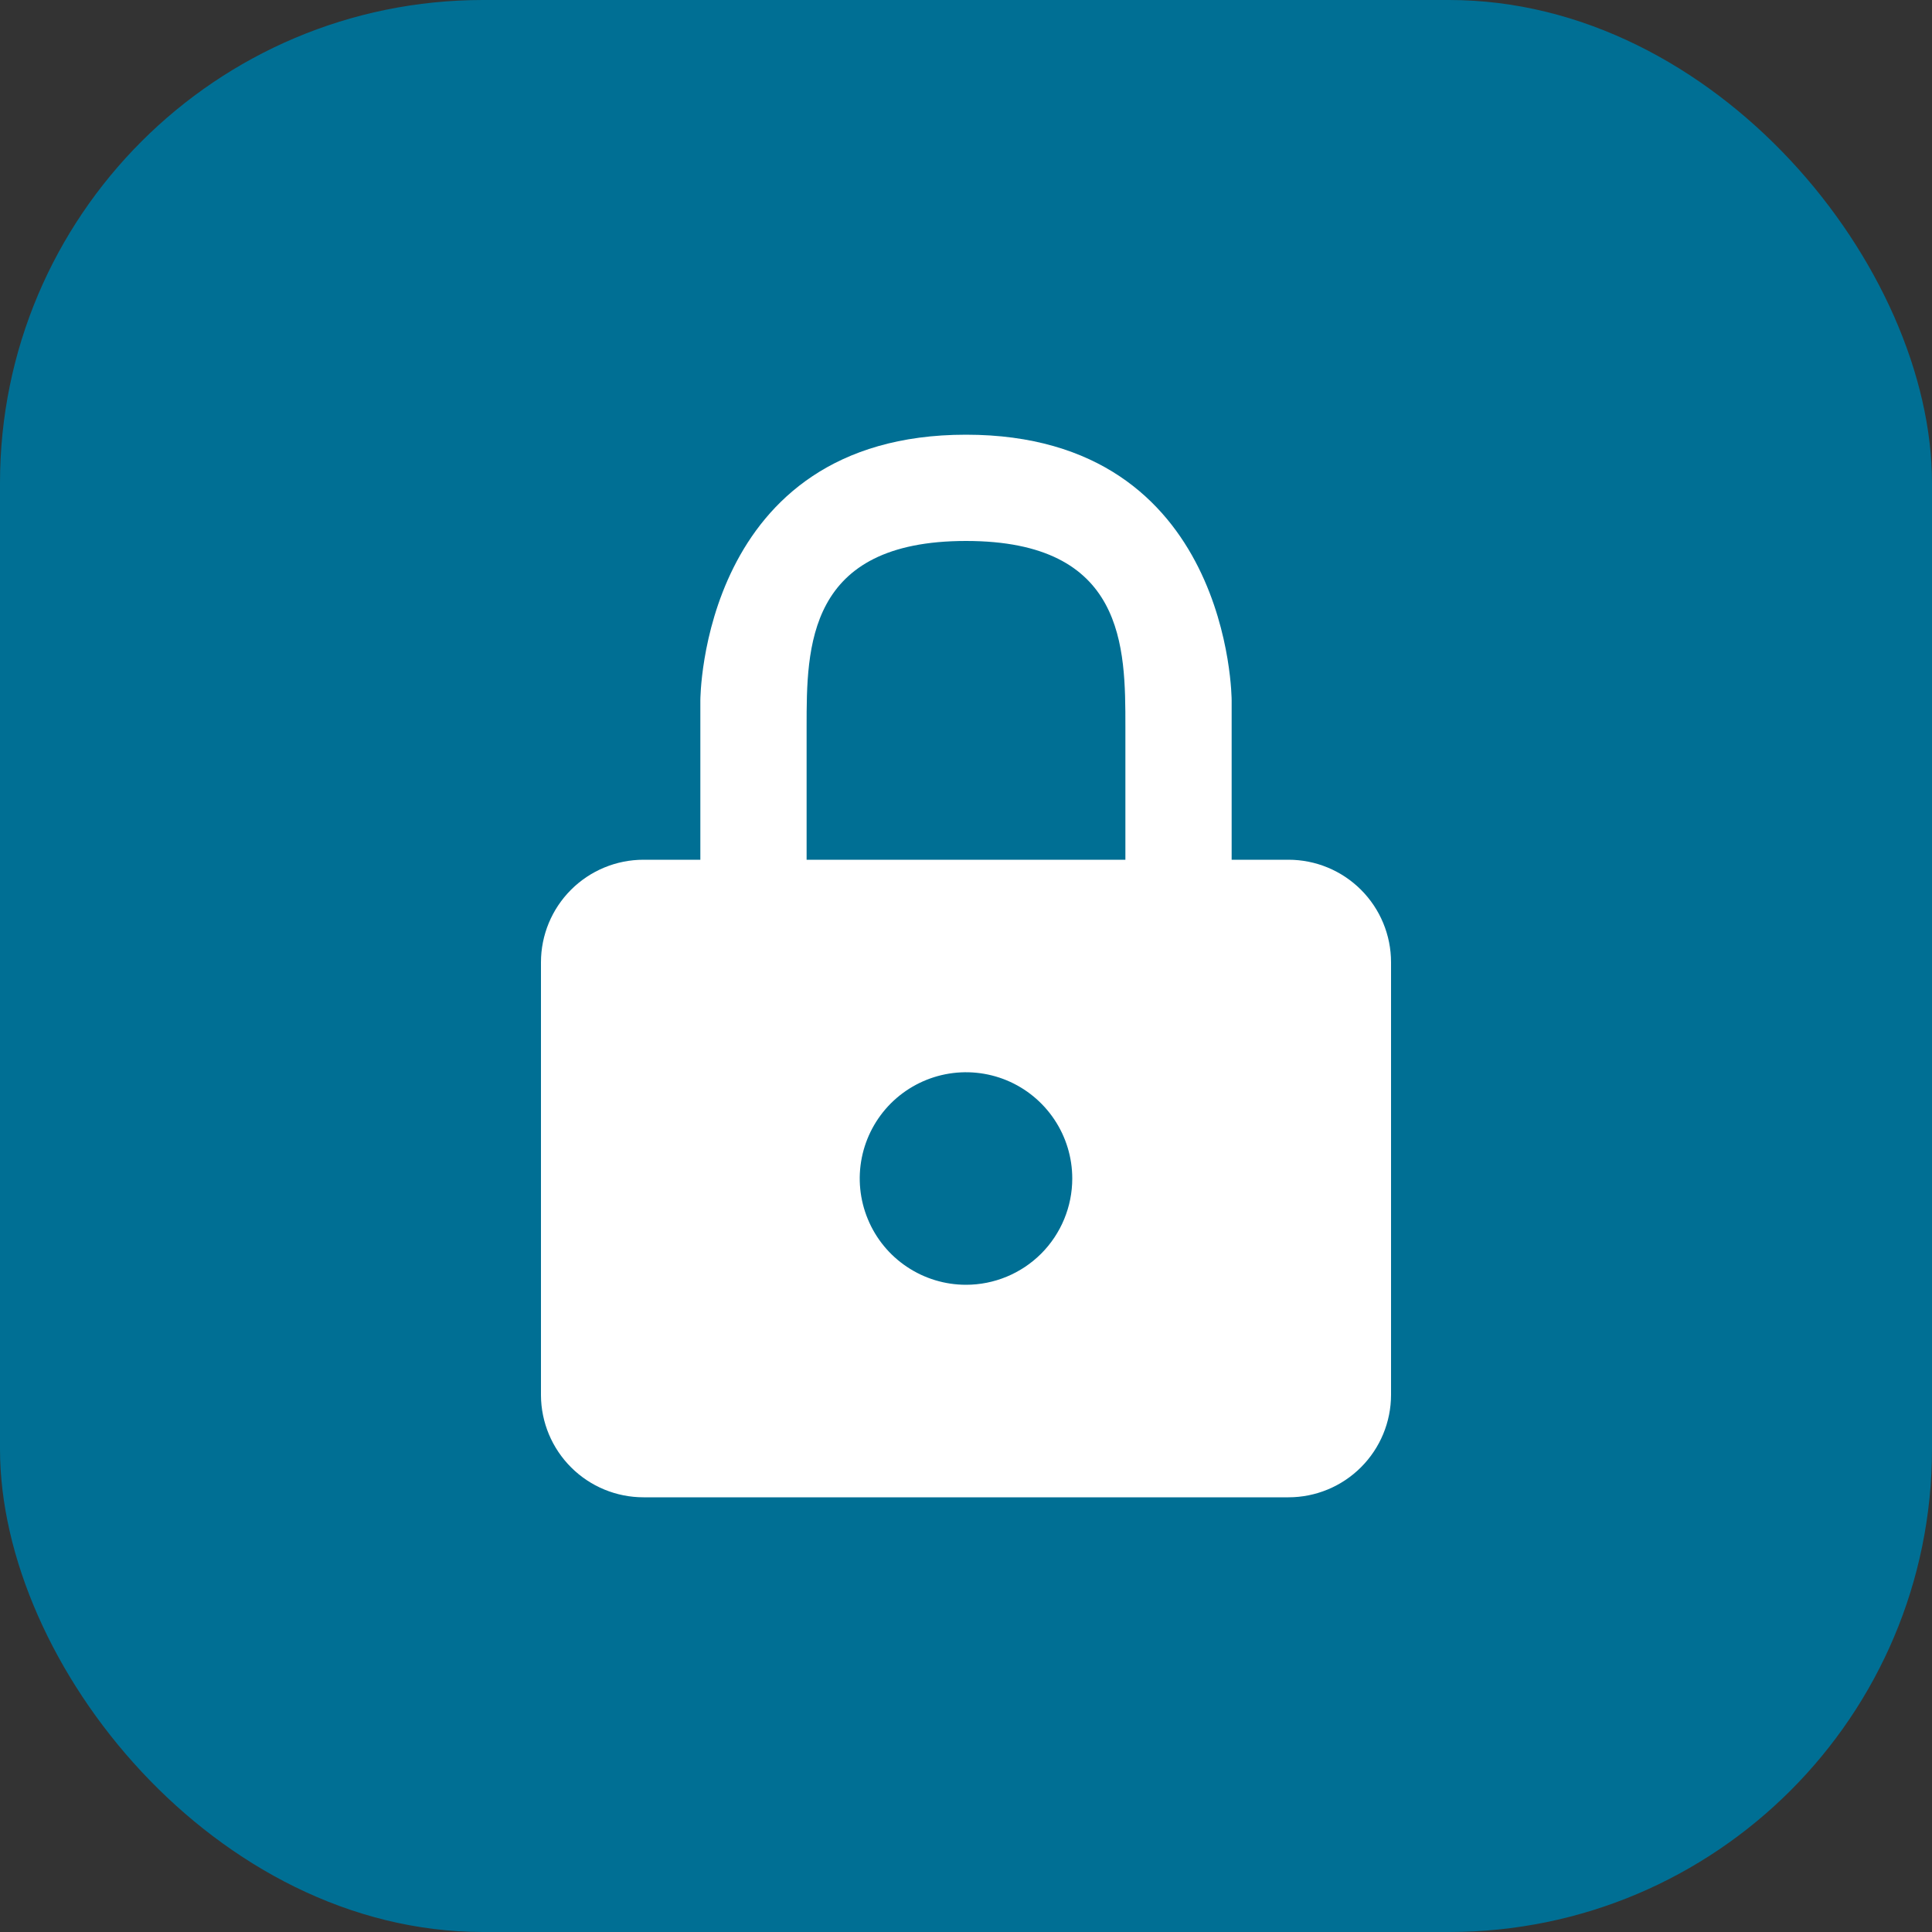
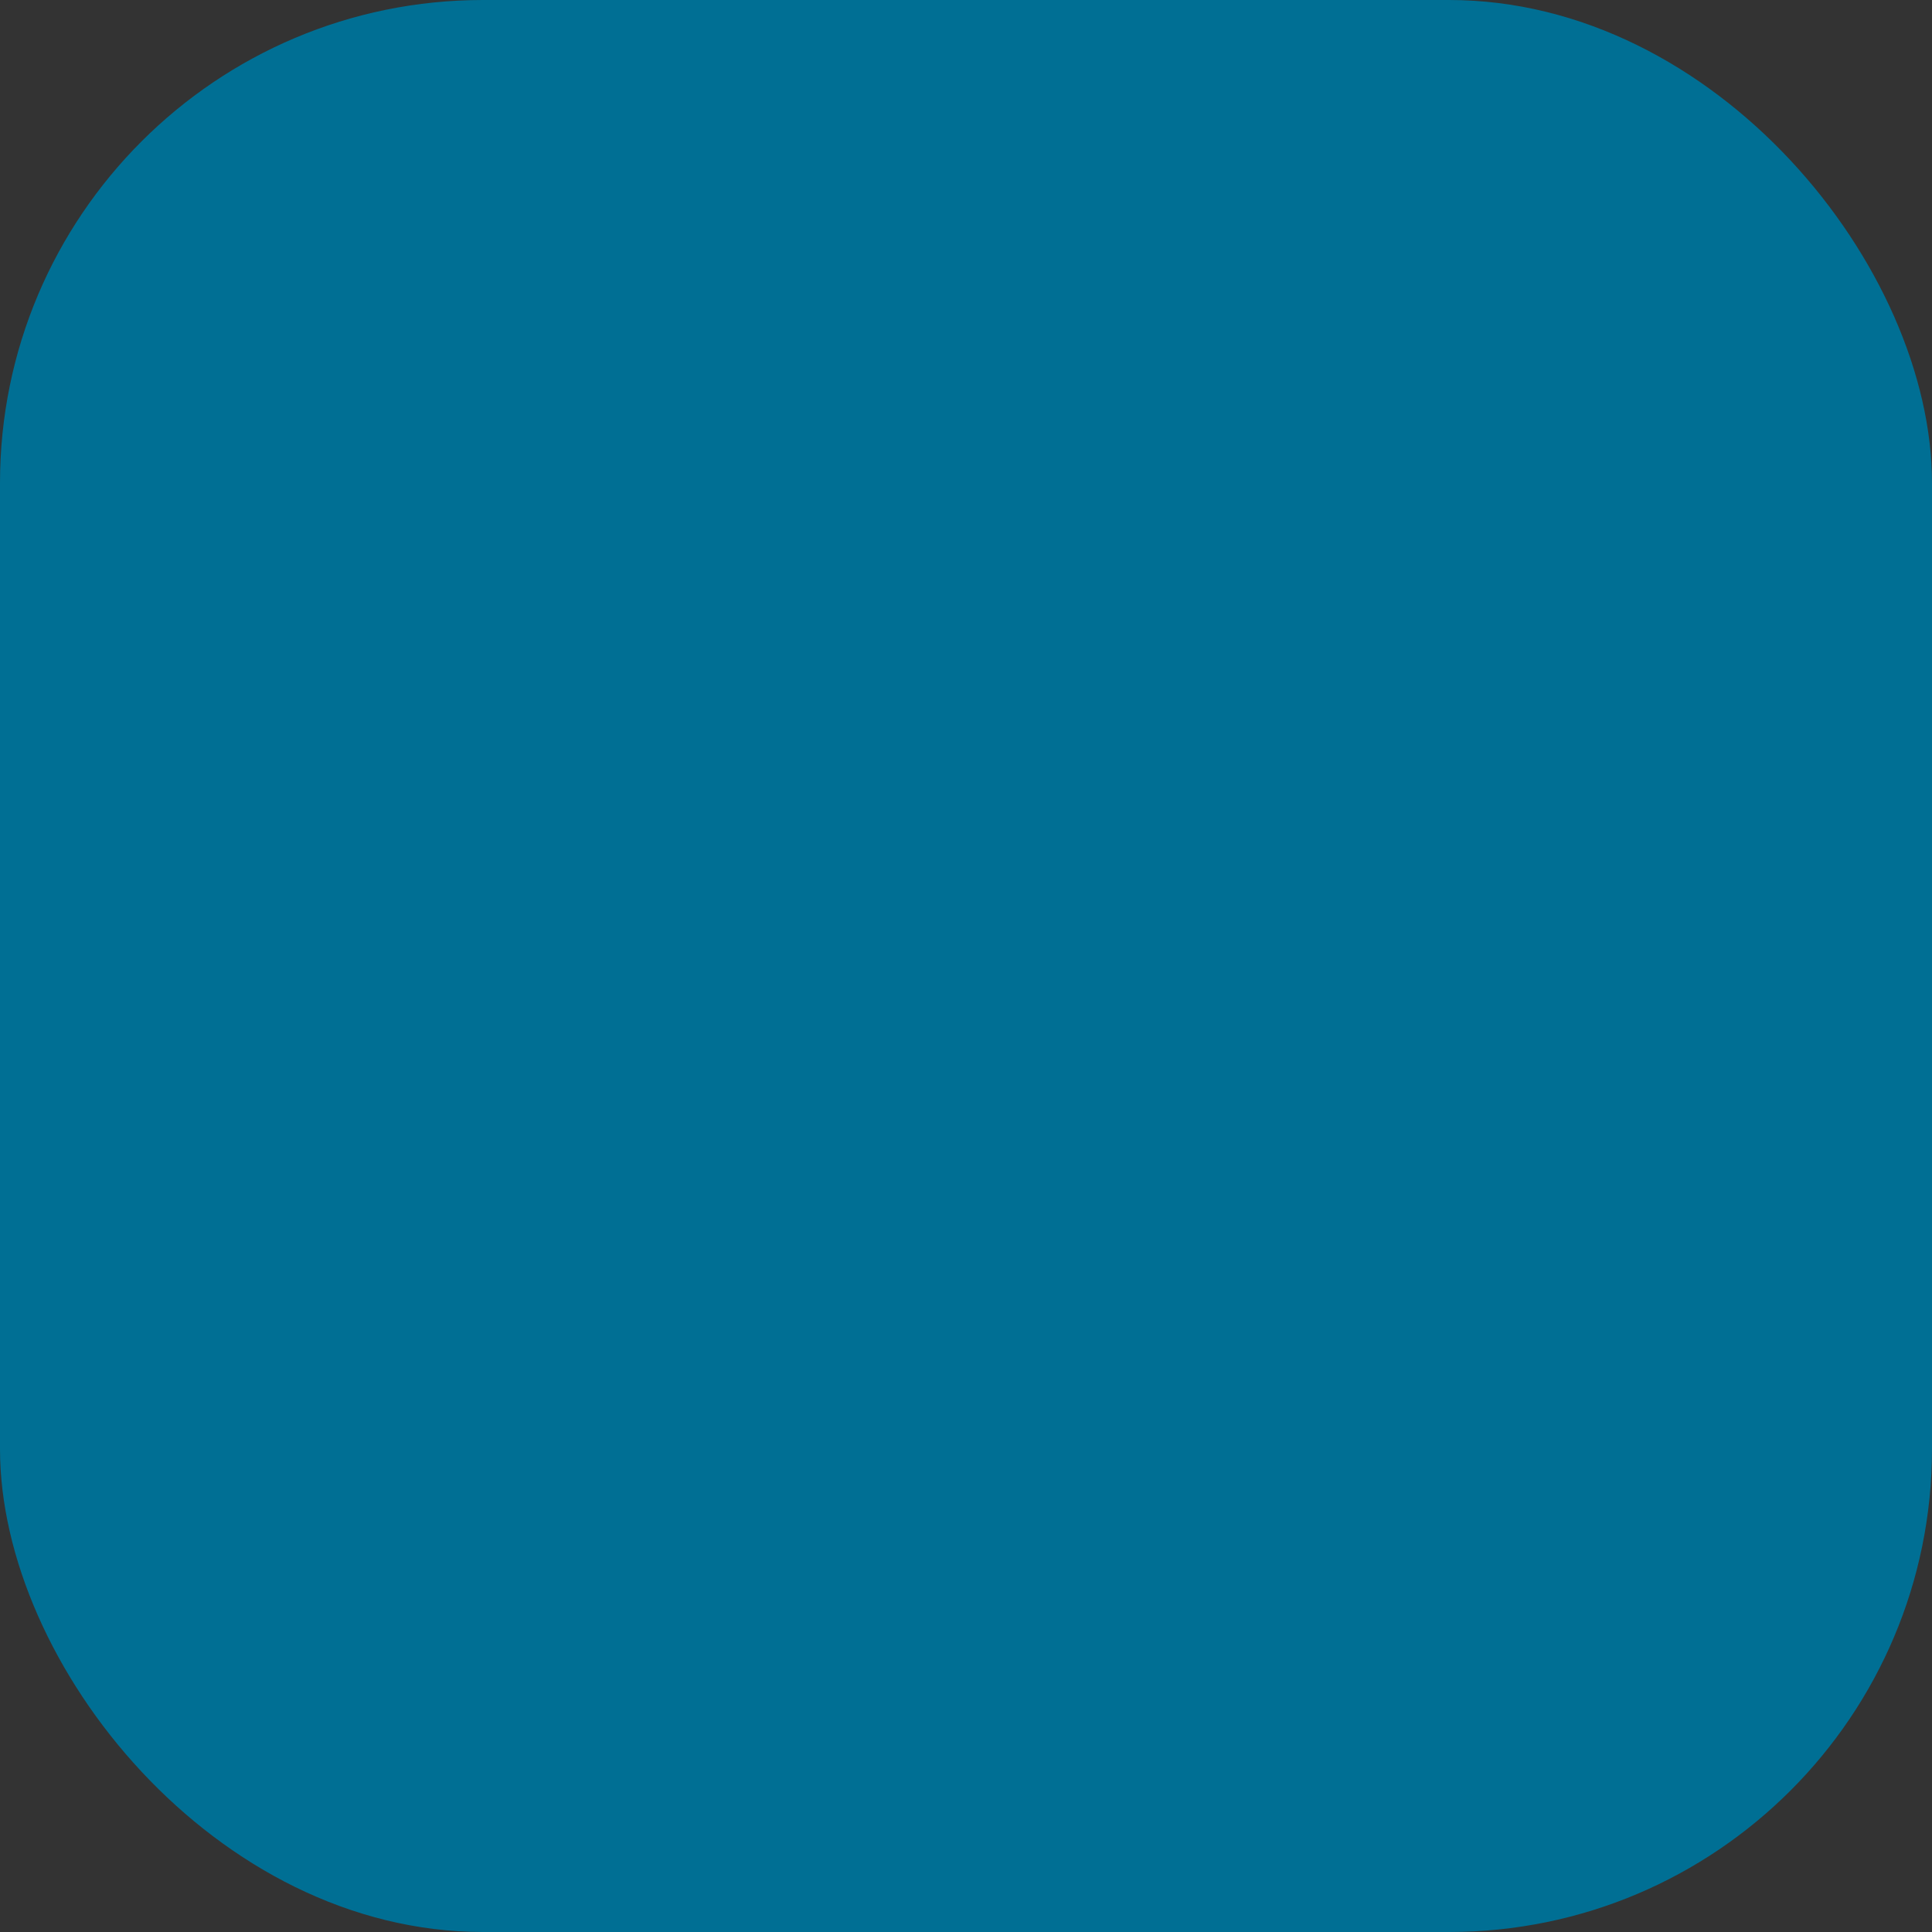
<svg xmlns="http://www.w3.org/2000/svg" width="40" height="40" viewBox="0 0 40 40" fill="none">
  <rect x="0" y="0" width="40" height="40" fill="#333333" stroke="none" />
  <rect width="40" height="40" rx="10" fill="#006F94" />
-   <path d="M26.677 17.8H25.5V14.5C25.5 14.5 25.5 9 20 9C14.5 9 14.5 14.5 14.5 14.5V17.8H13.323C12.76 17.8 12.22 18.024 11.822 18.422C11.424 18.82 11.2 19.36 11.2 19.923V28.888C11.203 29.449 11.428 29.986 11.826 30.382C12.223 30.778 12.762 31 13.323 31H26.677C27.24 31 27.78 30.776 28.178 30.378C28.576 29.98 28.8 29.44 28.8 28.877V19.923C28.8 19.36 28.576 18.82 28.178 18.422C27.78 18.024 27.24 17.8 26.677 17.8V17.8ZM16.7 15.05C16.7 13.4 16.7 11.2 20 11.2C23.3 11.2 23.3 13.4 23.3 15.05V17.8H16.7V15.05ZM20 26.6C19.565 26.6 19.14 26.471 18.778 26.229C18.416 25.988 18.134 25.644 17.968 25.242C17.801 24.84 17.757 24.398 17.842 23.971C17.927 23.544 18.137 23.152 18.444 22.844C18.752 22.537 19.144 22.327 19.571 22.242C19.998 22.157 20.44 22.201 20.842 22.367C21.244 22.534 21.587 22.816 21.829 23.178C22.071 23.54 22.2 23.965 22.2 24.4C22.2 24.983 21.968 25.543 21.556 25.956C21.143 26.368 20.584 26.6 20 26.6Z" fill="white" />
</svg>